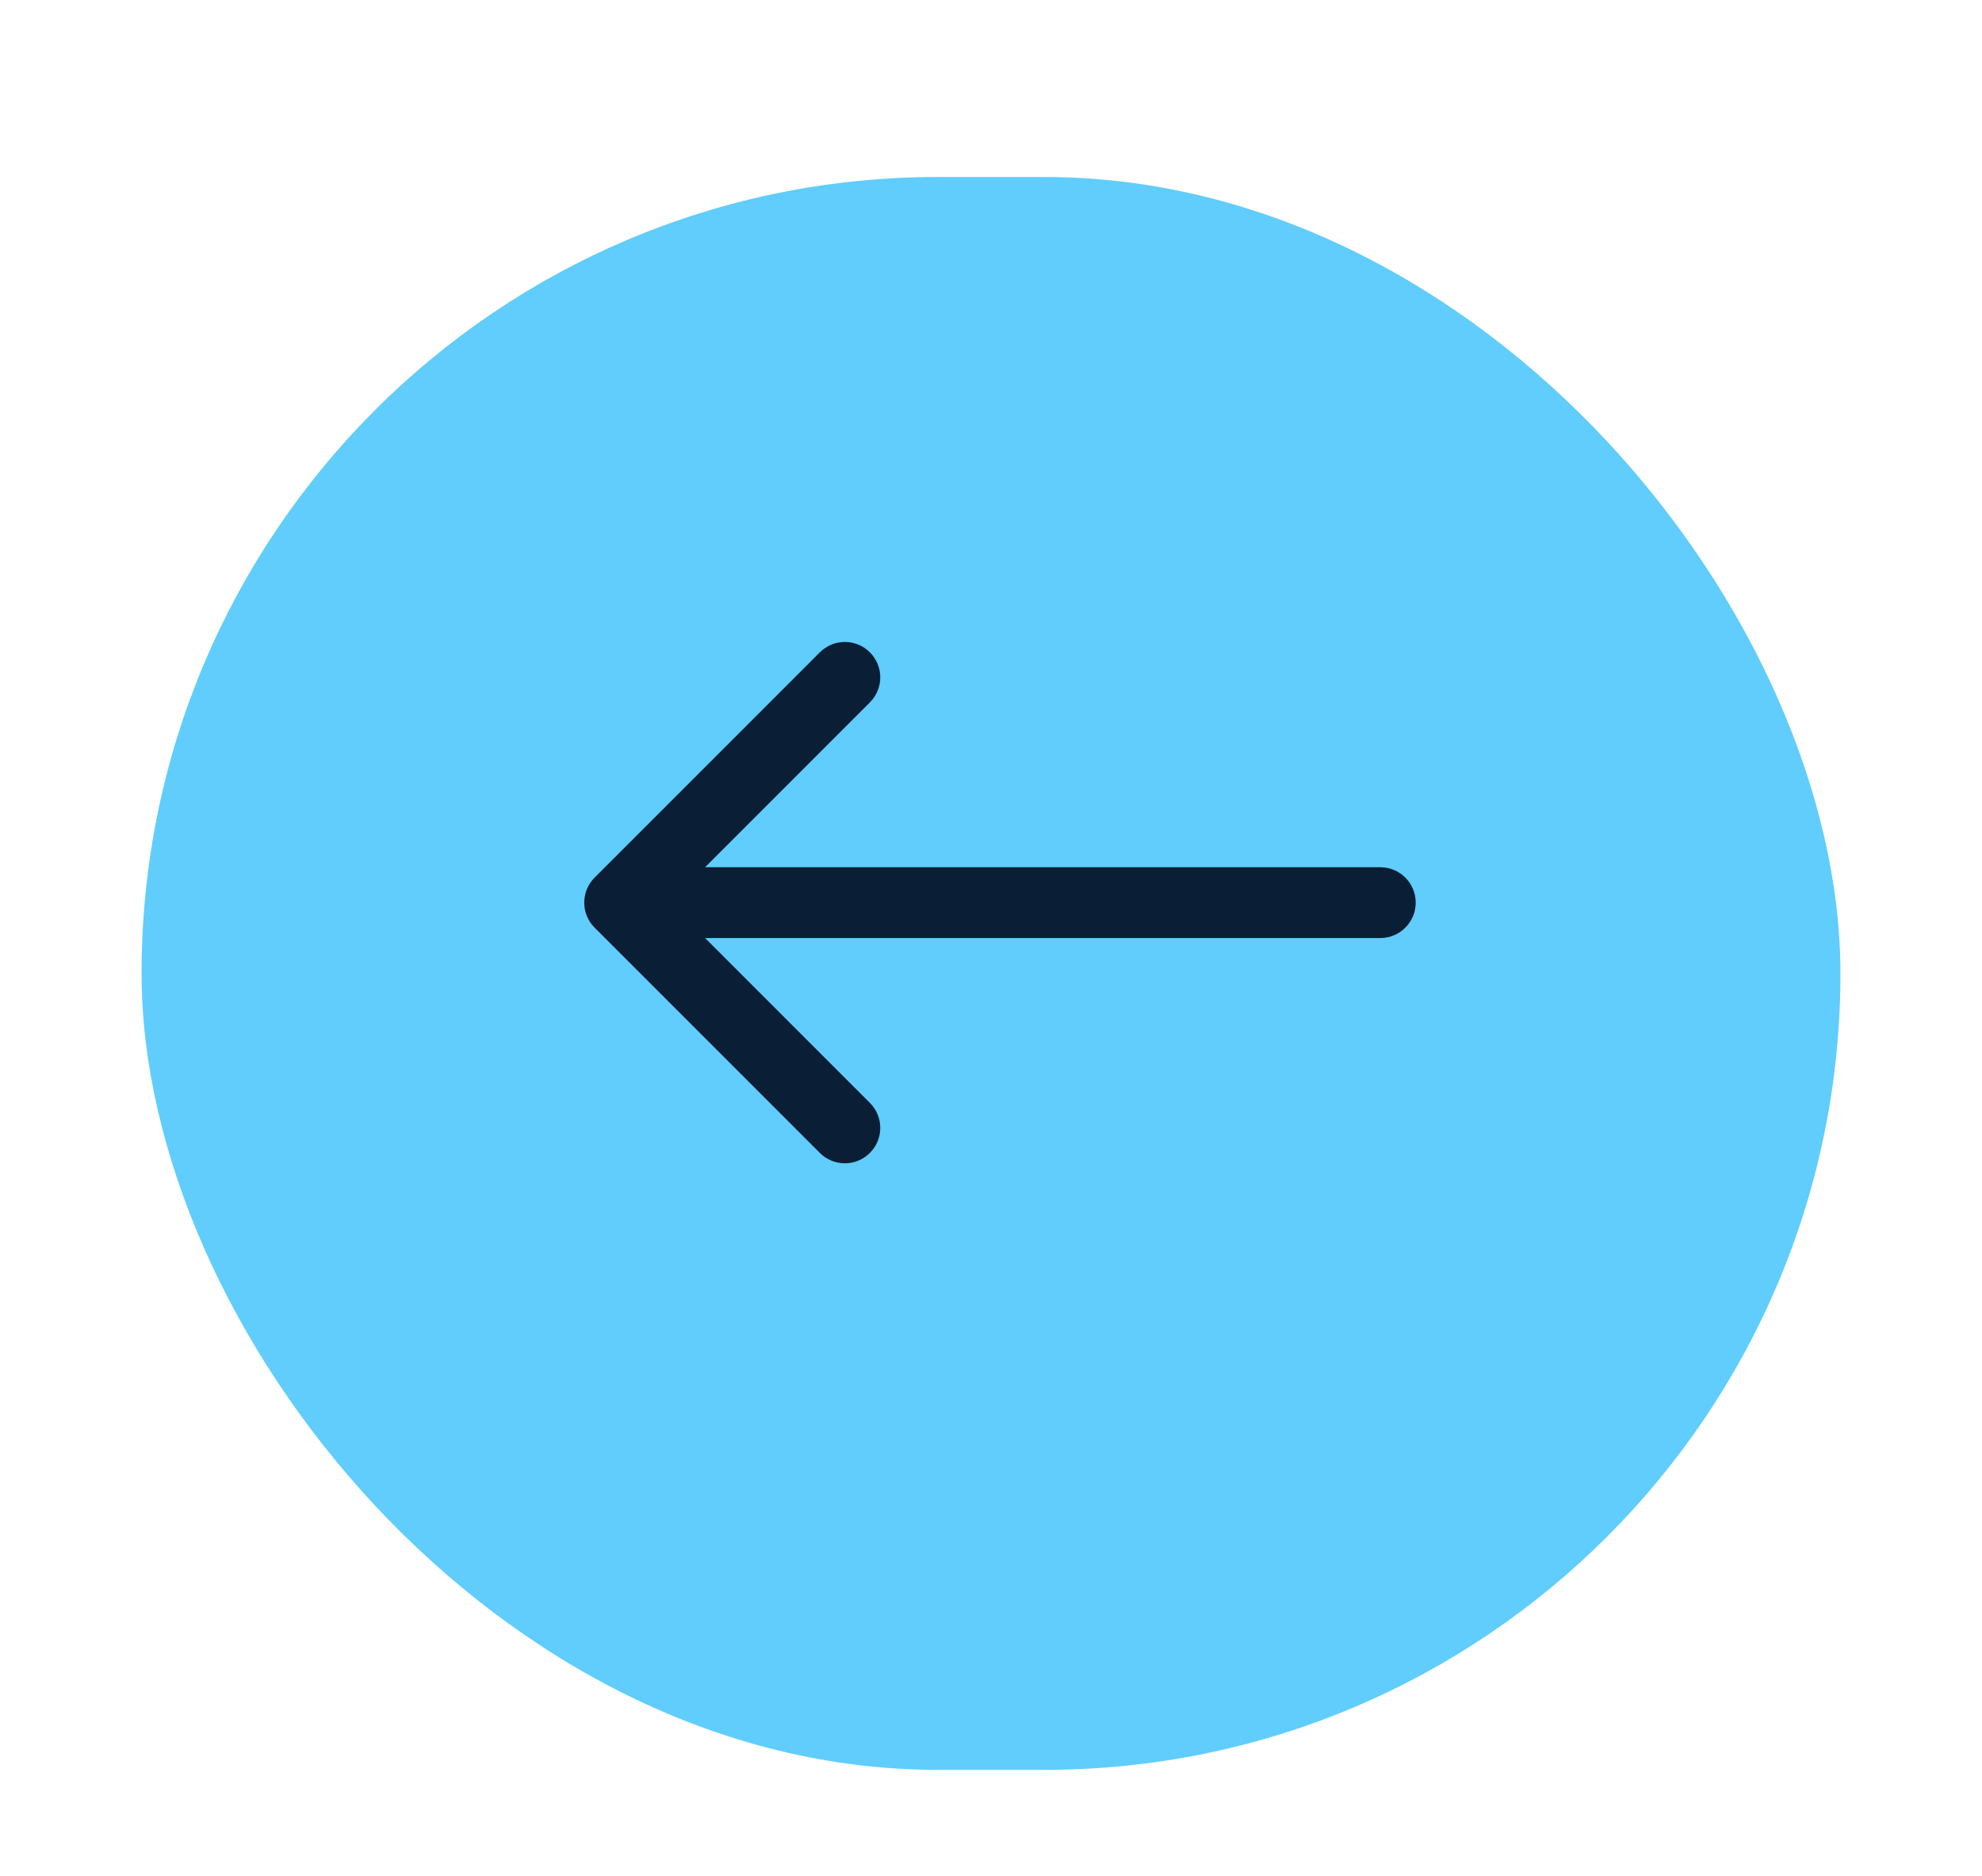
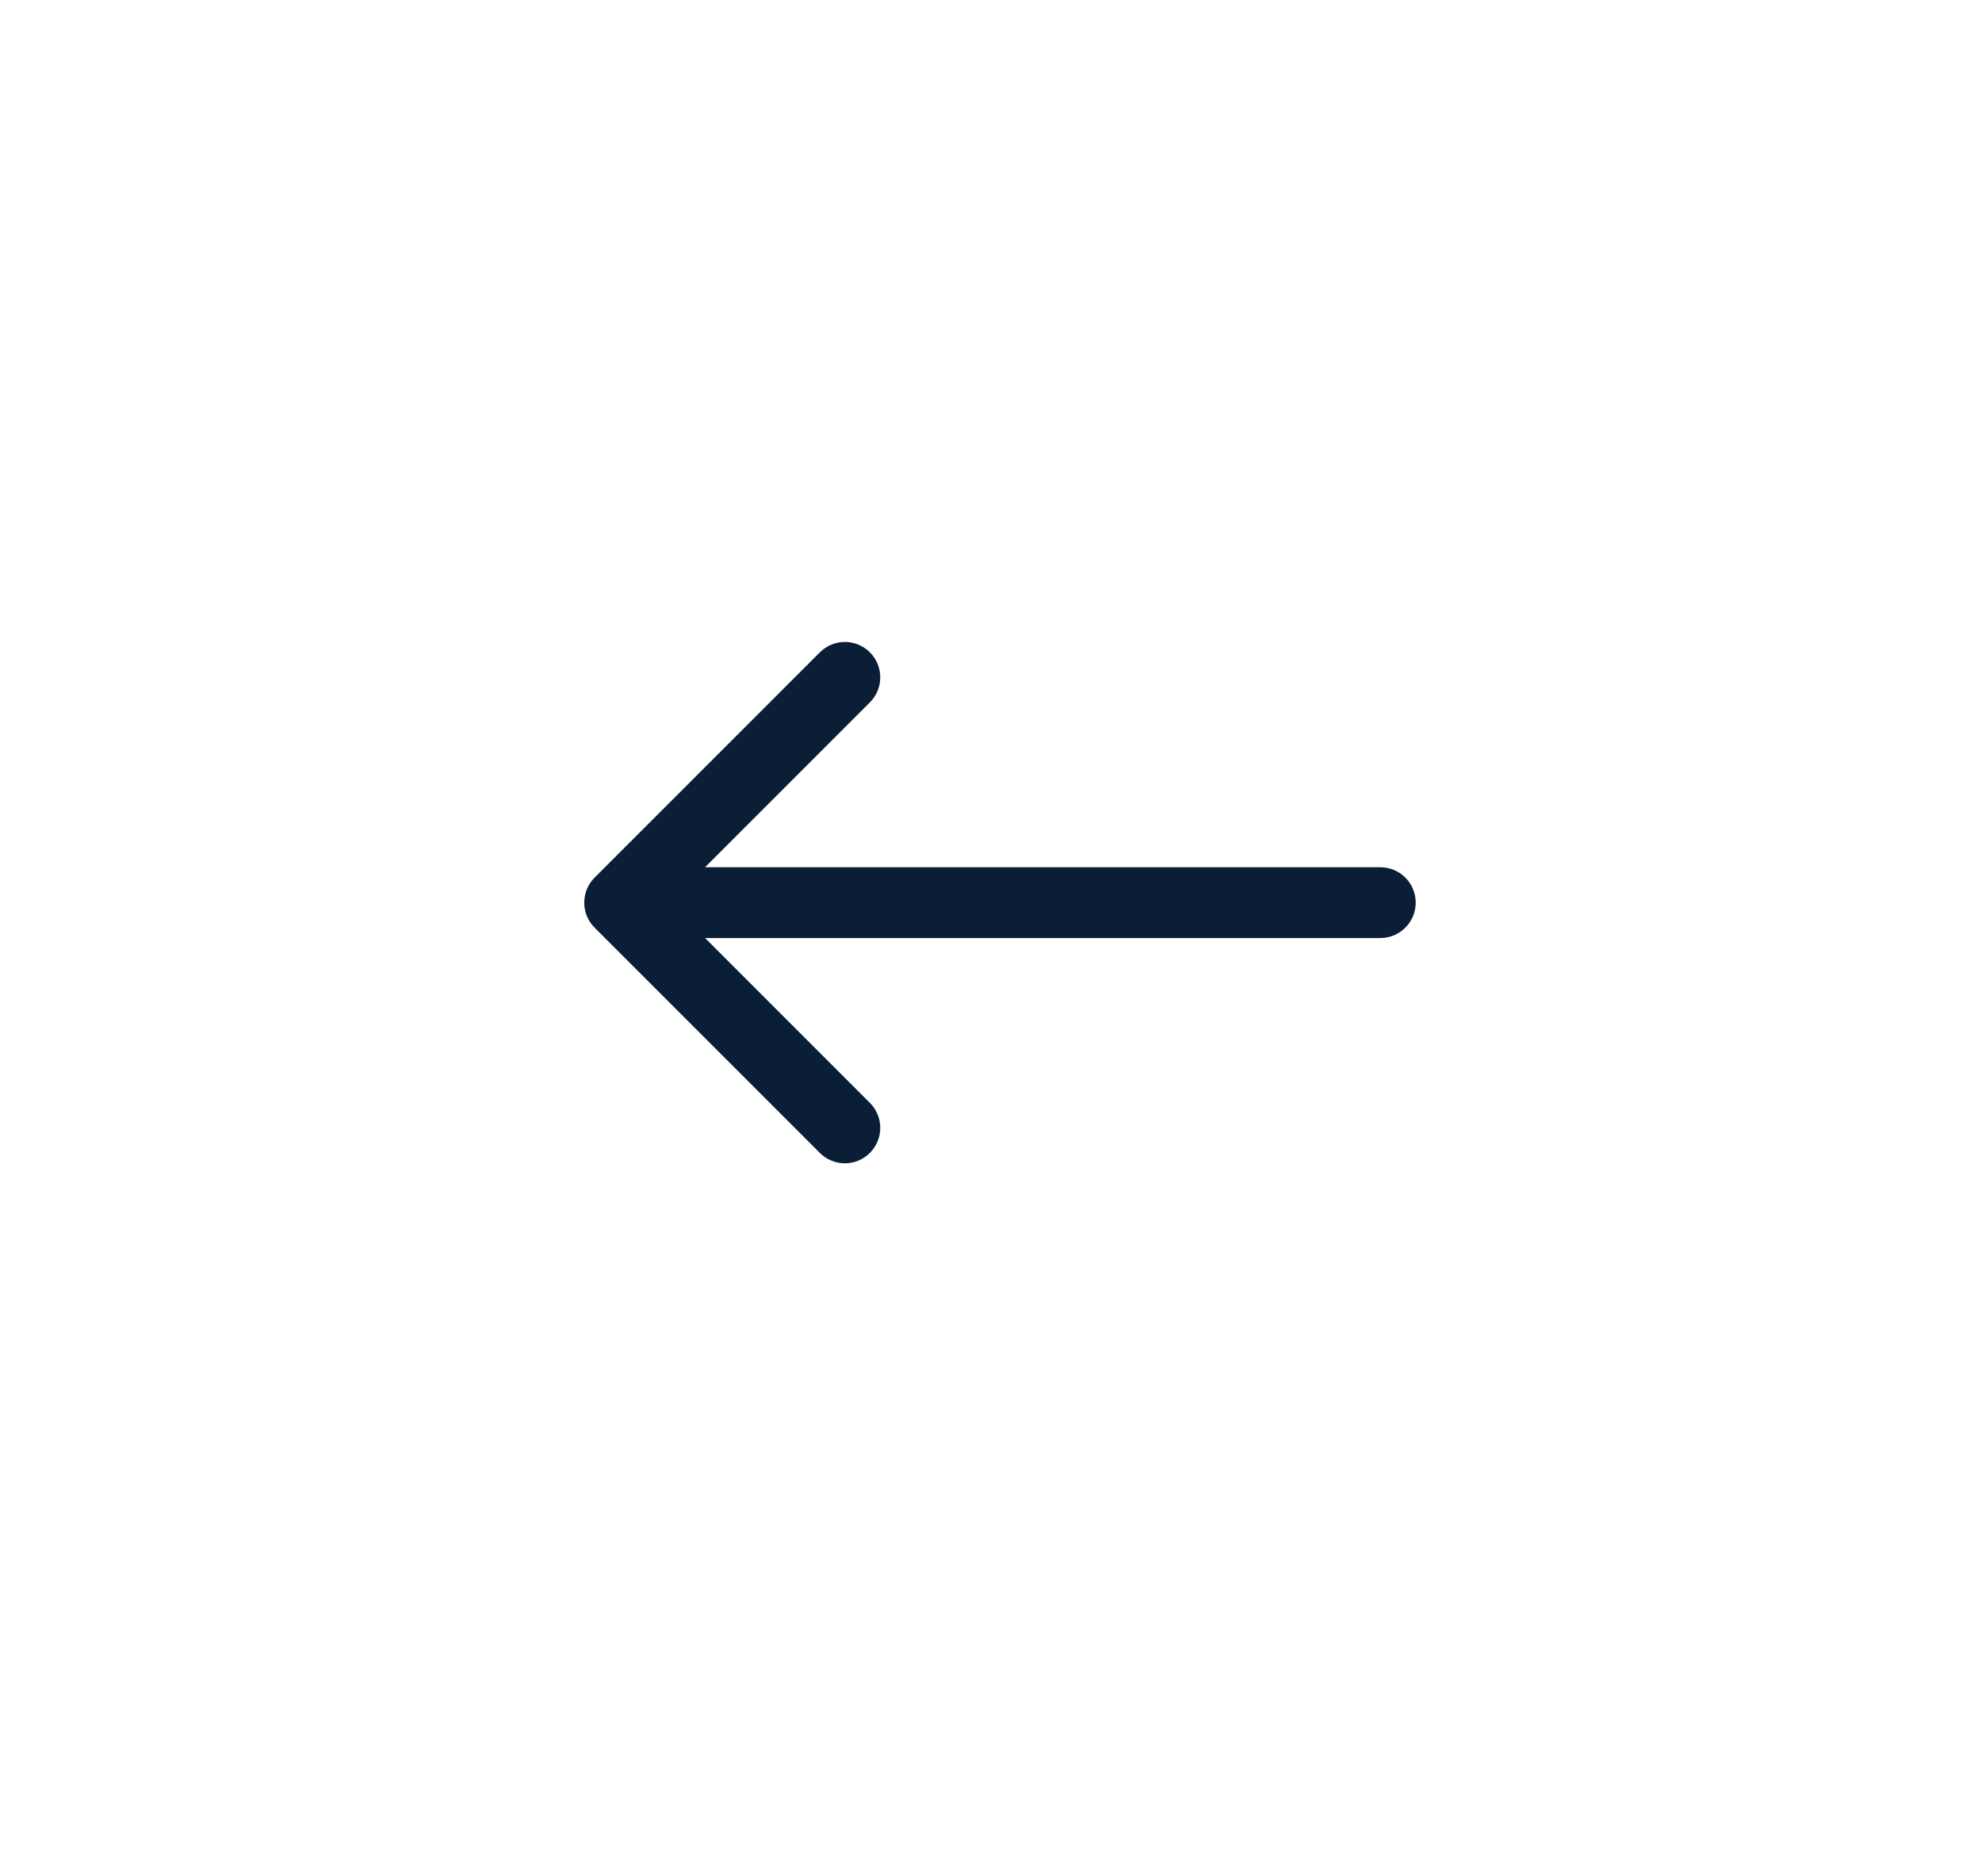
<svg xmlns="http://www.w3.org/2000/svg" width="56" height="53" viewBox="0 0 56 53" fill="none">
  <g filter="url(#filter0_dd_212_164)">
-     <rect x="52" y="48" width="48" height="45" rx="22.5" transform="rotate(-180 52 48)" fill="#60CDFC" />
-   </g>
+     </g>
  <path d="M39 26.5C39.552 26.5 40 26.052 40 25.5C40 24.948 39.552 24.5 39 24.5L39 26.5ZM16.8 24.793C16.41 25.183 16.41 25.817 16.8 26.207L23.164 32.571C23.555 32.962 24.188 32.962 24.578 32.571C24.969 32.181 24.969 31.547 24.578 31.157L18.922 25.5L24.578 19.843C24.969 19.453 24.969 18.82 24.578 18.429C24.188 18.038 23.555 18.038 23.164 18.429L16.8 24.793ZM39 24.5L17.508 24.5L17.508 26.5L39 26.5L39 24.5Z" fill="#0A1F36" />
  <defs>
    <filter id="filter0_dd_212_164" x="0" y="0" width="56" height="53" filterUnits="userSpaceOnUse" color-interpolation-filters="sRGB">
      <feFlood flood-opacity="0" result="BackgroundImageFix" />
      <feColorMatrix in="SourceAlpha" type="matrix" values="0 0 0 0 0 0 0 0 0 0 0 0 0 0 0 0 0 0 127 0" result="hardAlpha" />
      <feMorphology radius="1" operator="dilate" in="SourceAlpha" result="effect1_dropShadow_212_164" />
      <feOffset dy="1" />
      <feGaussianBlur stdDeviation="1.5" />
      <feColorMatrix type="matrix" values="0 0 0 0 0 0 0 0 0 0 0 0 0 0 0 0 0 0 0.15 0" />
      <feBlend mode="normal" in2="BackgroundImageFix" result="effect1_dropShadow_212_164" />
      <feColorMatrix in="SourceAlpha" type="matrix" values="0 0 0 0 0 0 0 0 0 0 0 0 0 0 0 0 0 0 127 0" result="hardAlpha" />
      <feOffset dy="1" />
      <feGaussianBlur stdDeviation="1" />
      <feColorMatrix type="matrix" values="0 0 0 0 0 0 0 0 0 0 0 0 0 0 0 0 0 0 0.3 0" />
      <feBlend mode="normal" in2="effect1_dropShadow_212_164" result="effect2_dropShadow_212_164" />
      <feBlend mode="normal" in="SourceGraphic" in2="effect2_dropShadow_212_164" result="shape" />
    </filter>
  </defs>
</svg>